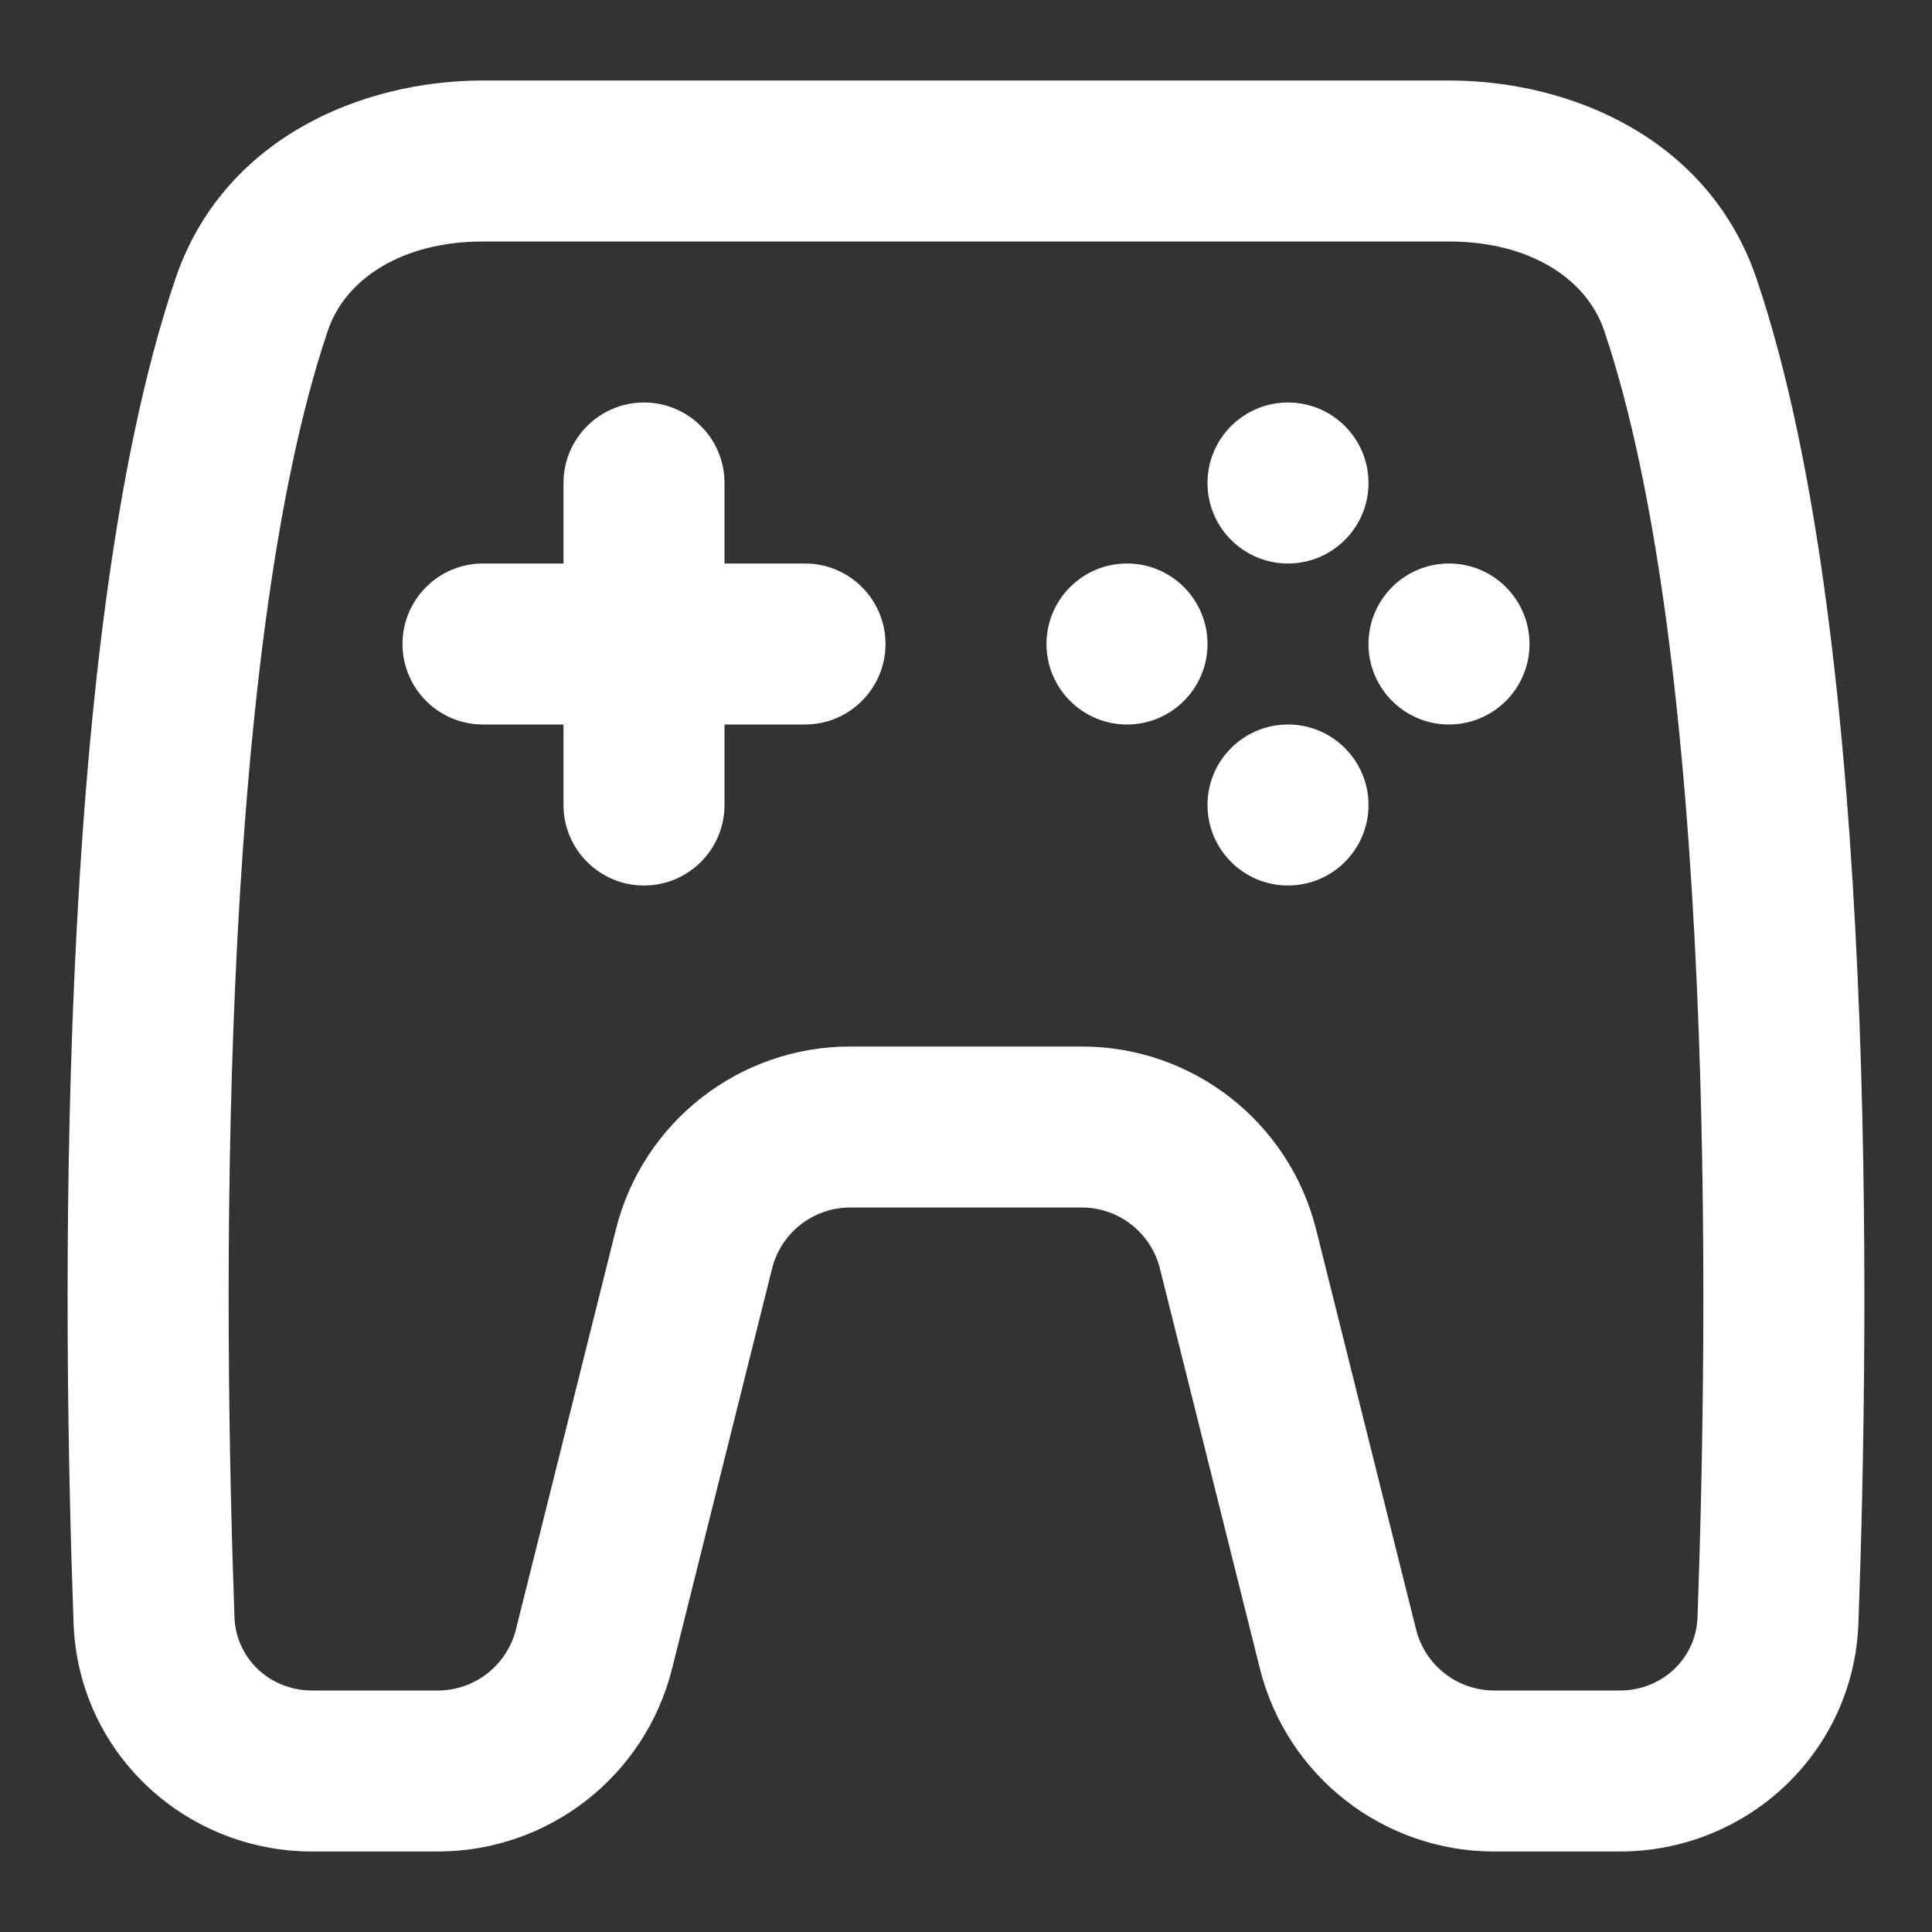
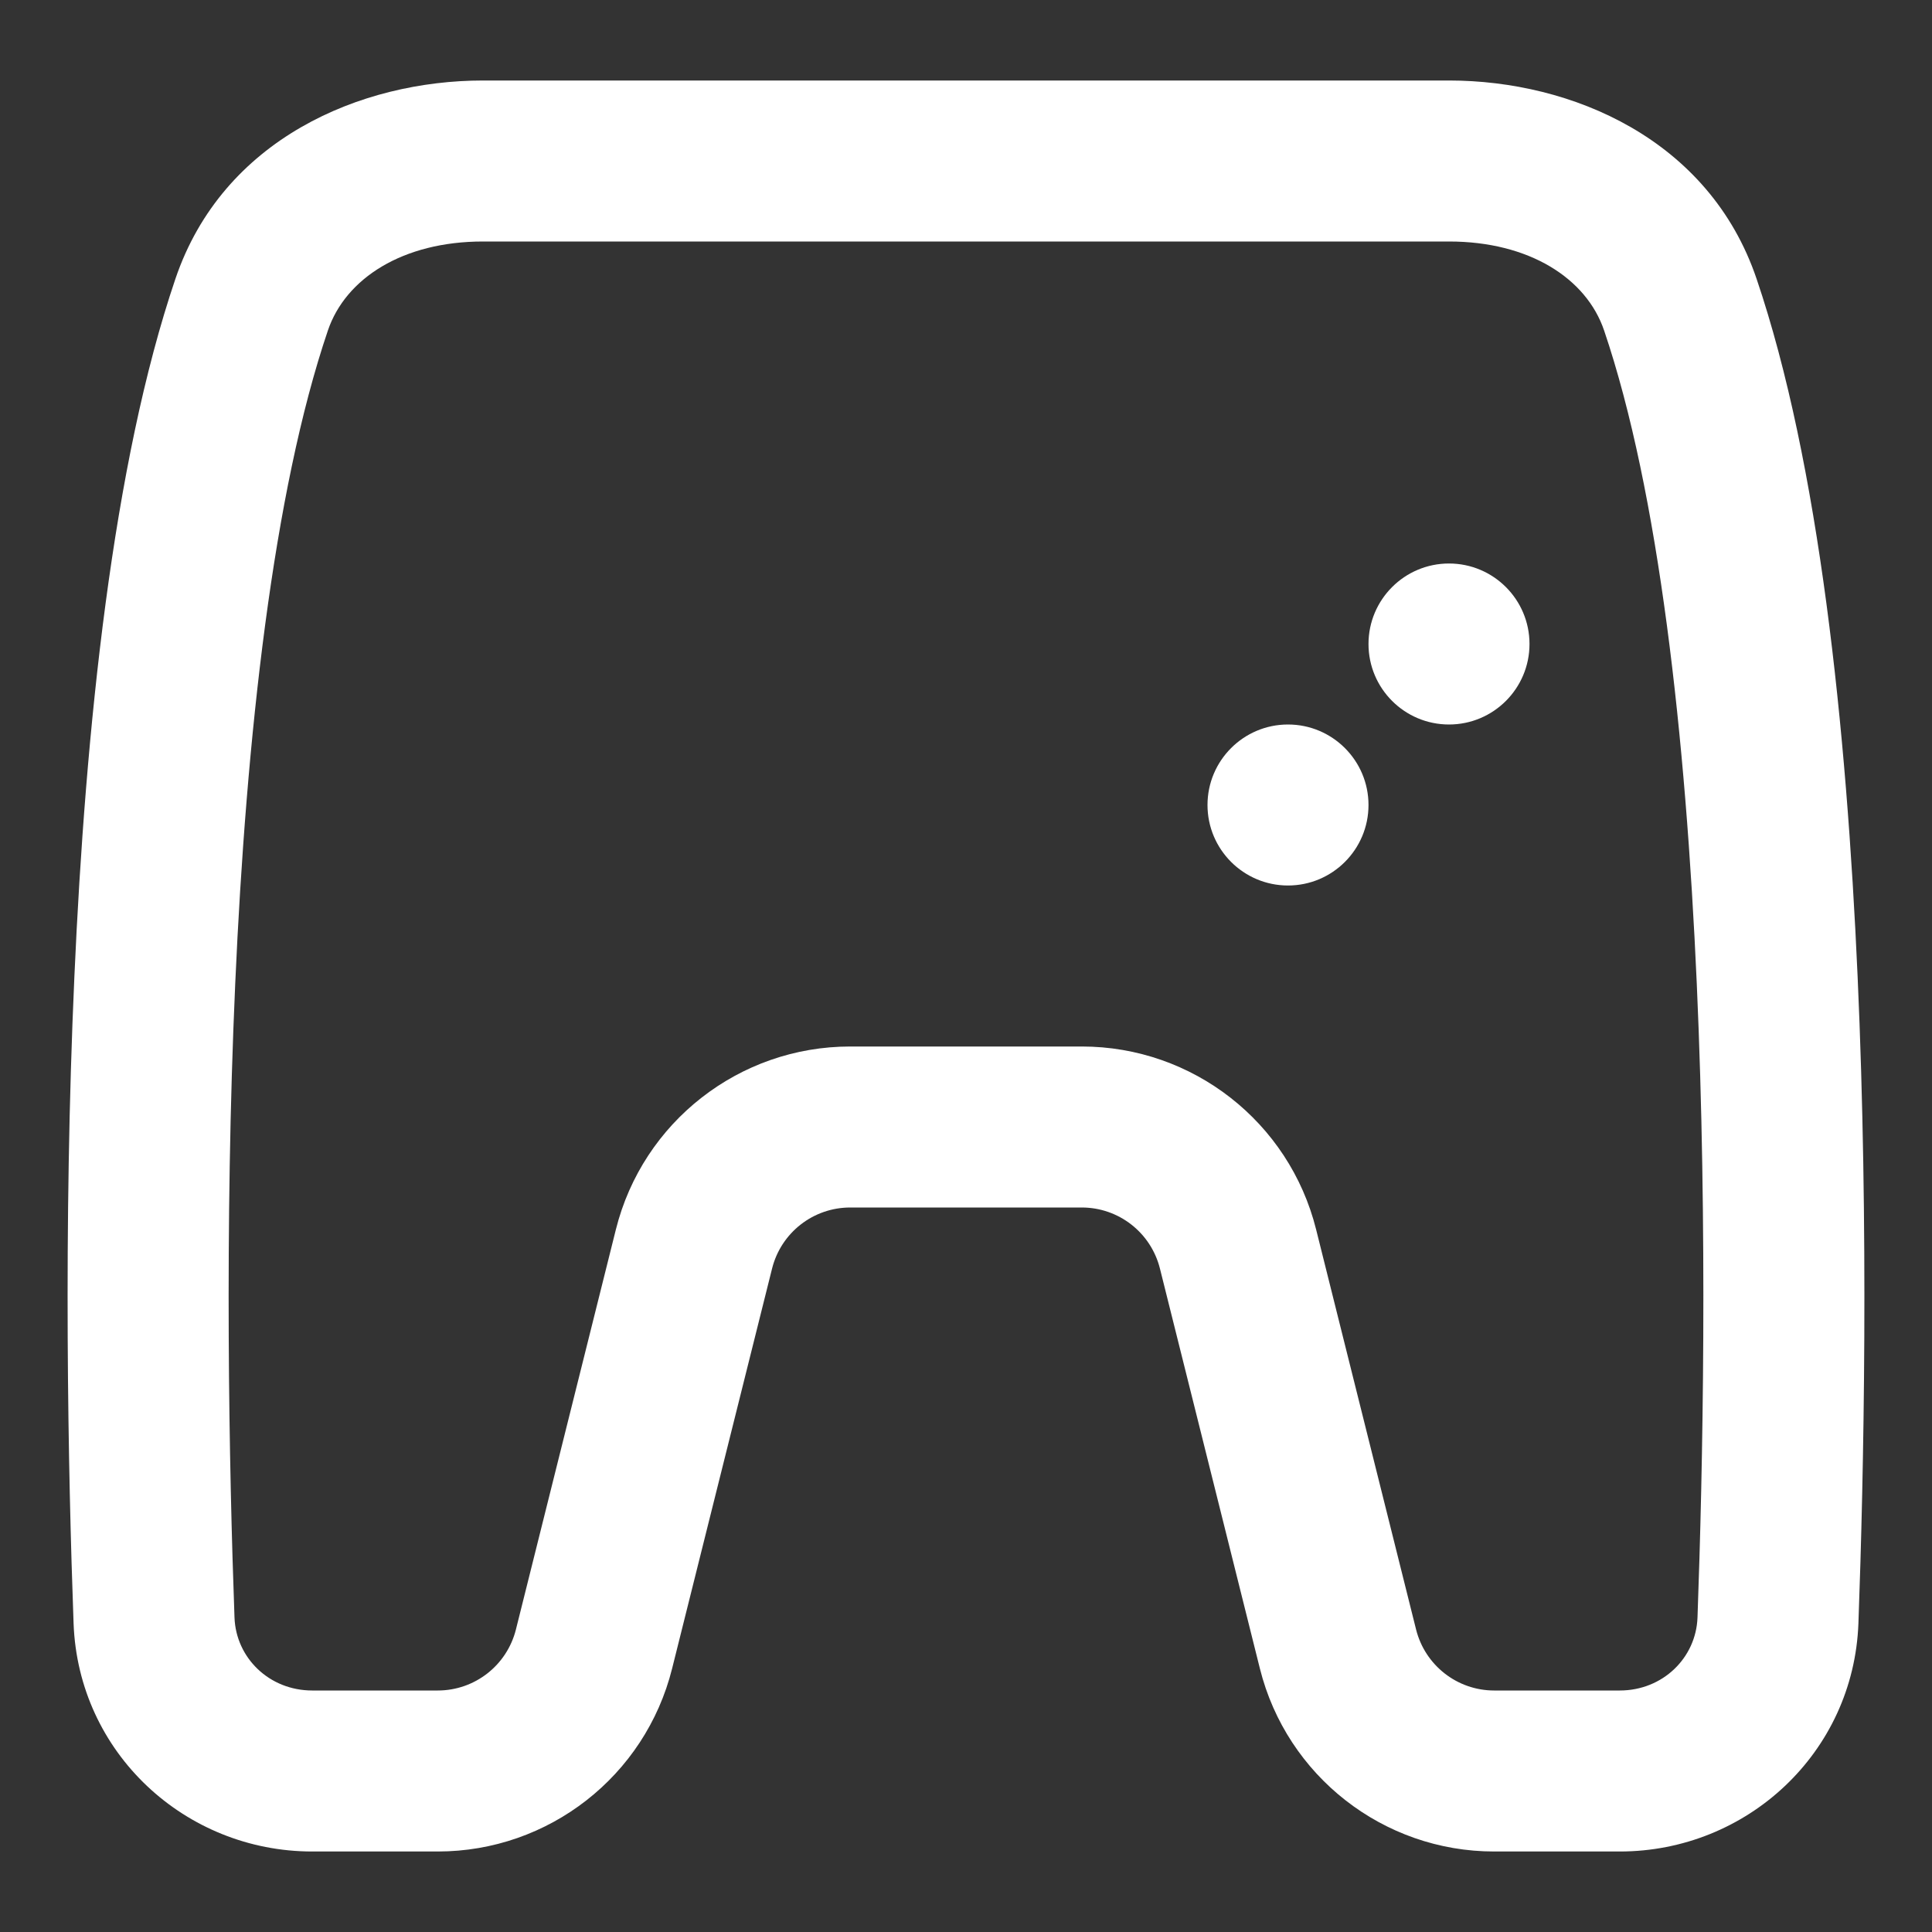
<svg xmlns="http://www.w3.org/2000/svg" width="800px" height="800px" viewBox="0 0 24 24" fill="none">
  <rect x="0" y="0" width="24" height="24" fill="#333333" stroke="none" />
  <g id="SVGRepo_bgCarrier" stroke-width="0" />
  <g id="SVGRepo_tracerCarrier" stroke-linecap="round" stroke-linejoin="round" />
  <g id="SVGRepo_iconCarrier">
-     <path d="M7 6C7 5.448 7.448 5 8 5C8.552 5 9 5.448 9 6V7H10C10.552 7 11 7.448 11 8C11 8.552 10.552 9 10 9H9V10C9 10.552 8.552 11 8 11C7.448 11 7 10.552 7 10V9H6C5.448 9 5 8.552 5 8C5 7.448 5.448 7 6 7H7V6Z" fill="#ffffff" />
-     <path d="M17 6C17 6.552 16.552 7 16 7C15.448 7 15 6.552 15 6C15 5.448 15.448 5 16 5C16.552 5 17 5.448 17 6Z" fill="#ffffff" />
    <path d="M16 11C16.552 11 17 10.552 17 10C17 9.448 16.552 9 16 9C15.448 9 15 9.448 15 10C15 10.552 15.448 11 16 11Z" fill="#ffffff" />
    <path d="M19 8C19 8.552 18.552 9 18 9C17.448 9 17 8.552 17 8C17 7.448 17.448 7 18 7C18.552 7 19 7.448 19 8Z" fill="#ffffff" />
-     <path d="M14 9C14.552 9 15 8.552 15 8C15 7.448 14.552 7 14 7C13.448 7 13 7.448 13 8C13 8.552 13.448 9 14 9Z" fill="#ffffff" />
-     <path fill-rule="evenodd" clip-rule="evenodd" d="M2.179 3.464C2.767 1.728 4.478 1 6 1H18C19.522 1 21.233 1.728 21.821 3.464C22.599 5.758 22.938 9.037 23.076 12.131C23.216 15.252 23.154 18.293 23.086 20.165C23.027 21.775 21.699 23 20.121 23H18.561C17.185 23 15.985 22.063 15.651 20.728L14.409 15.758C14.297 15.312 13.897 15 13.438 15H10.562C10.103 15 9.703 15.312 9.591 15.758L8.349 20.728C8.015 22.063 6.815 23 5.438 23H3.879C2.301 23 0.972 21.775 0.914 20.165C0.846 18.293 0.784 15.252 0.924 12.131C1.062 9.037 1.401 5.758 2.179 3.464ZM6 3C5.004 3 4.293 3.457 4.073 4.106C3.393 6.112 3.059 9.145 2.922 12.22C2.786 15.266 2.846 18.247 2.913 20.093C2.931 20.594 3.344 21 3.879 21H5.438C5.897 21 6.297 20.688 6.409 20.242L7.651 15.272C7.985 13.937 9.185 13 10.562 13H13.438C14.815 13 16.015 13.937 16.349 15.272L17.591 20.242C17.703 20.688 18.103 21 18.561 21H20.121C20.656 21 21.069 20.594 21.087 20.093C21.154 18.247 21.214 15.266 21.078 12.22C20.941 9.145 20.607 6.112 19.927 4.106C19.707 3.457 18.996 3 18 3H6Z" fill="#ffffff" />
+     <path fill-rule="evenodd" clip-rule="evenodd" d="M2.179 3.464C2.767 1.728 4.478 1 6 1H18C19.522 1 21.233 1.728 21.821 3.464C22.599 5.758 22.938 9.037 23.076 12.131C23.216 15.252 23.154 18.293 23.086 20.165C23.027 21.775 21.699 23 20.121 23H18.561C17.185 23 15.985 22.063 15.651 20.728L14.409 15.758C14.297 15.312 13.897 15 13.438 15H10.562C10.103 15 9.703 15.312 9.591 15.758L8.349 20.728C8.015 22.063 6.815 23 5.438 23H3.879C2.301 23 0.972 21.775 0.914 20.165C0.846 18.293 0.784 15.252 0.924 12.131C1.062 9.037 1.401 5.758 2.179 3.464M6 3C5.004 3 4.293 3.457 4.073 4.106C3.393 6.112 3.059 9.145 2.922 12.22C2.786 15.266 2.846 18.247 2.913 20.093C2.931 20.594 3.344 21 3.879 21H5.438C5.897 21 6.297 20.688 6.409 20.242L7.651 15.272C7.985 13.937 9.185 13 10.562 13H13.438C14.815 13 16.015 13.937 16.349 15.272L17.591 20.242C17.703 20.688 18.103 21 18.561 21H20.121C20.656 21 21.069 20.594 21.087 20.093C21.154 18.247 21.214 15.266 21.078 12.22C20.941 9.145 20.607 6.112 19.927 4.106C19.707 3.457 18.996 3 18 3H6Z" fill="#ffffff" />
  </g>
</svg>